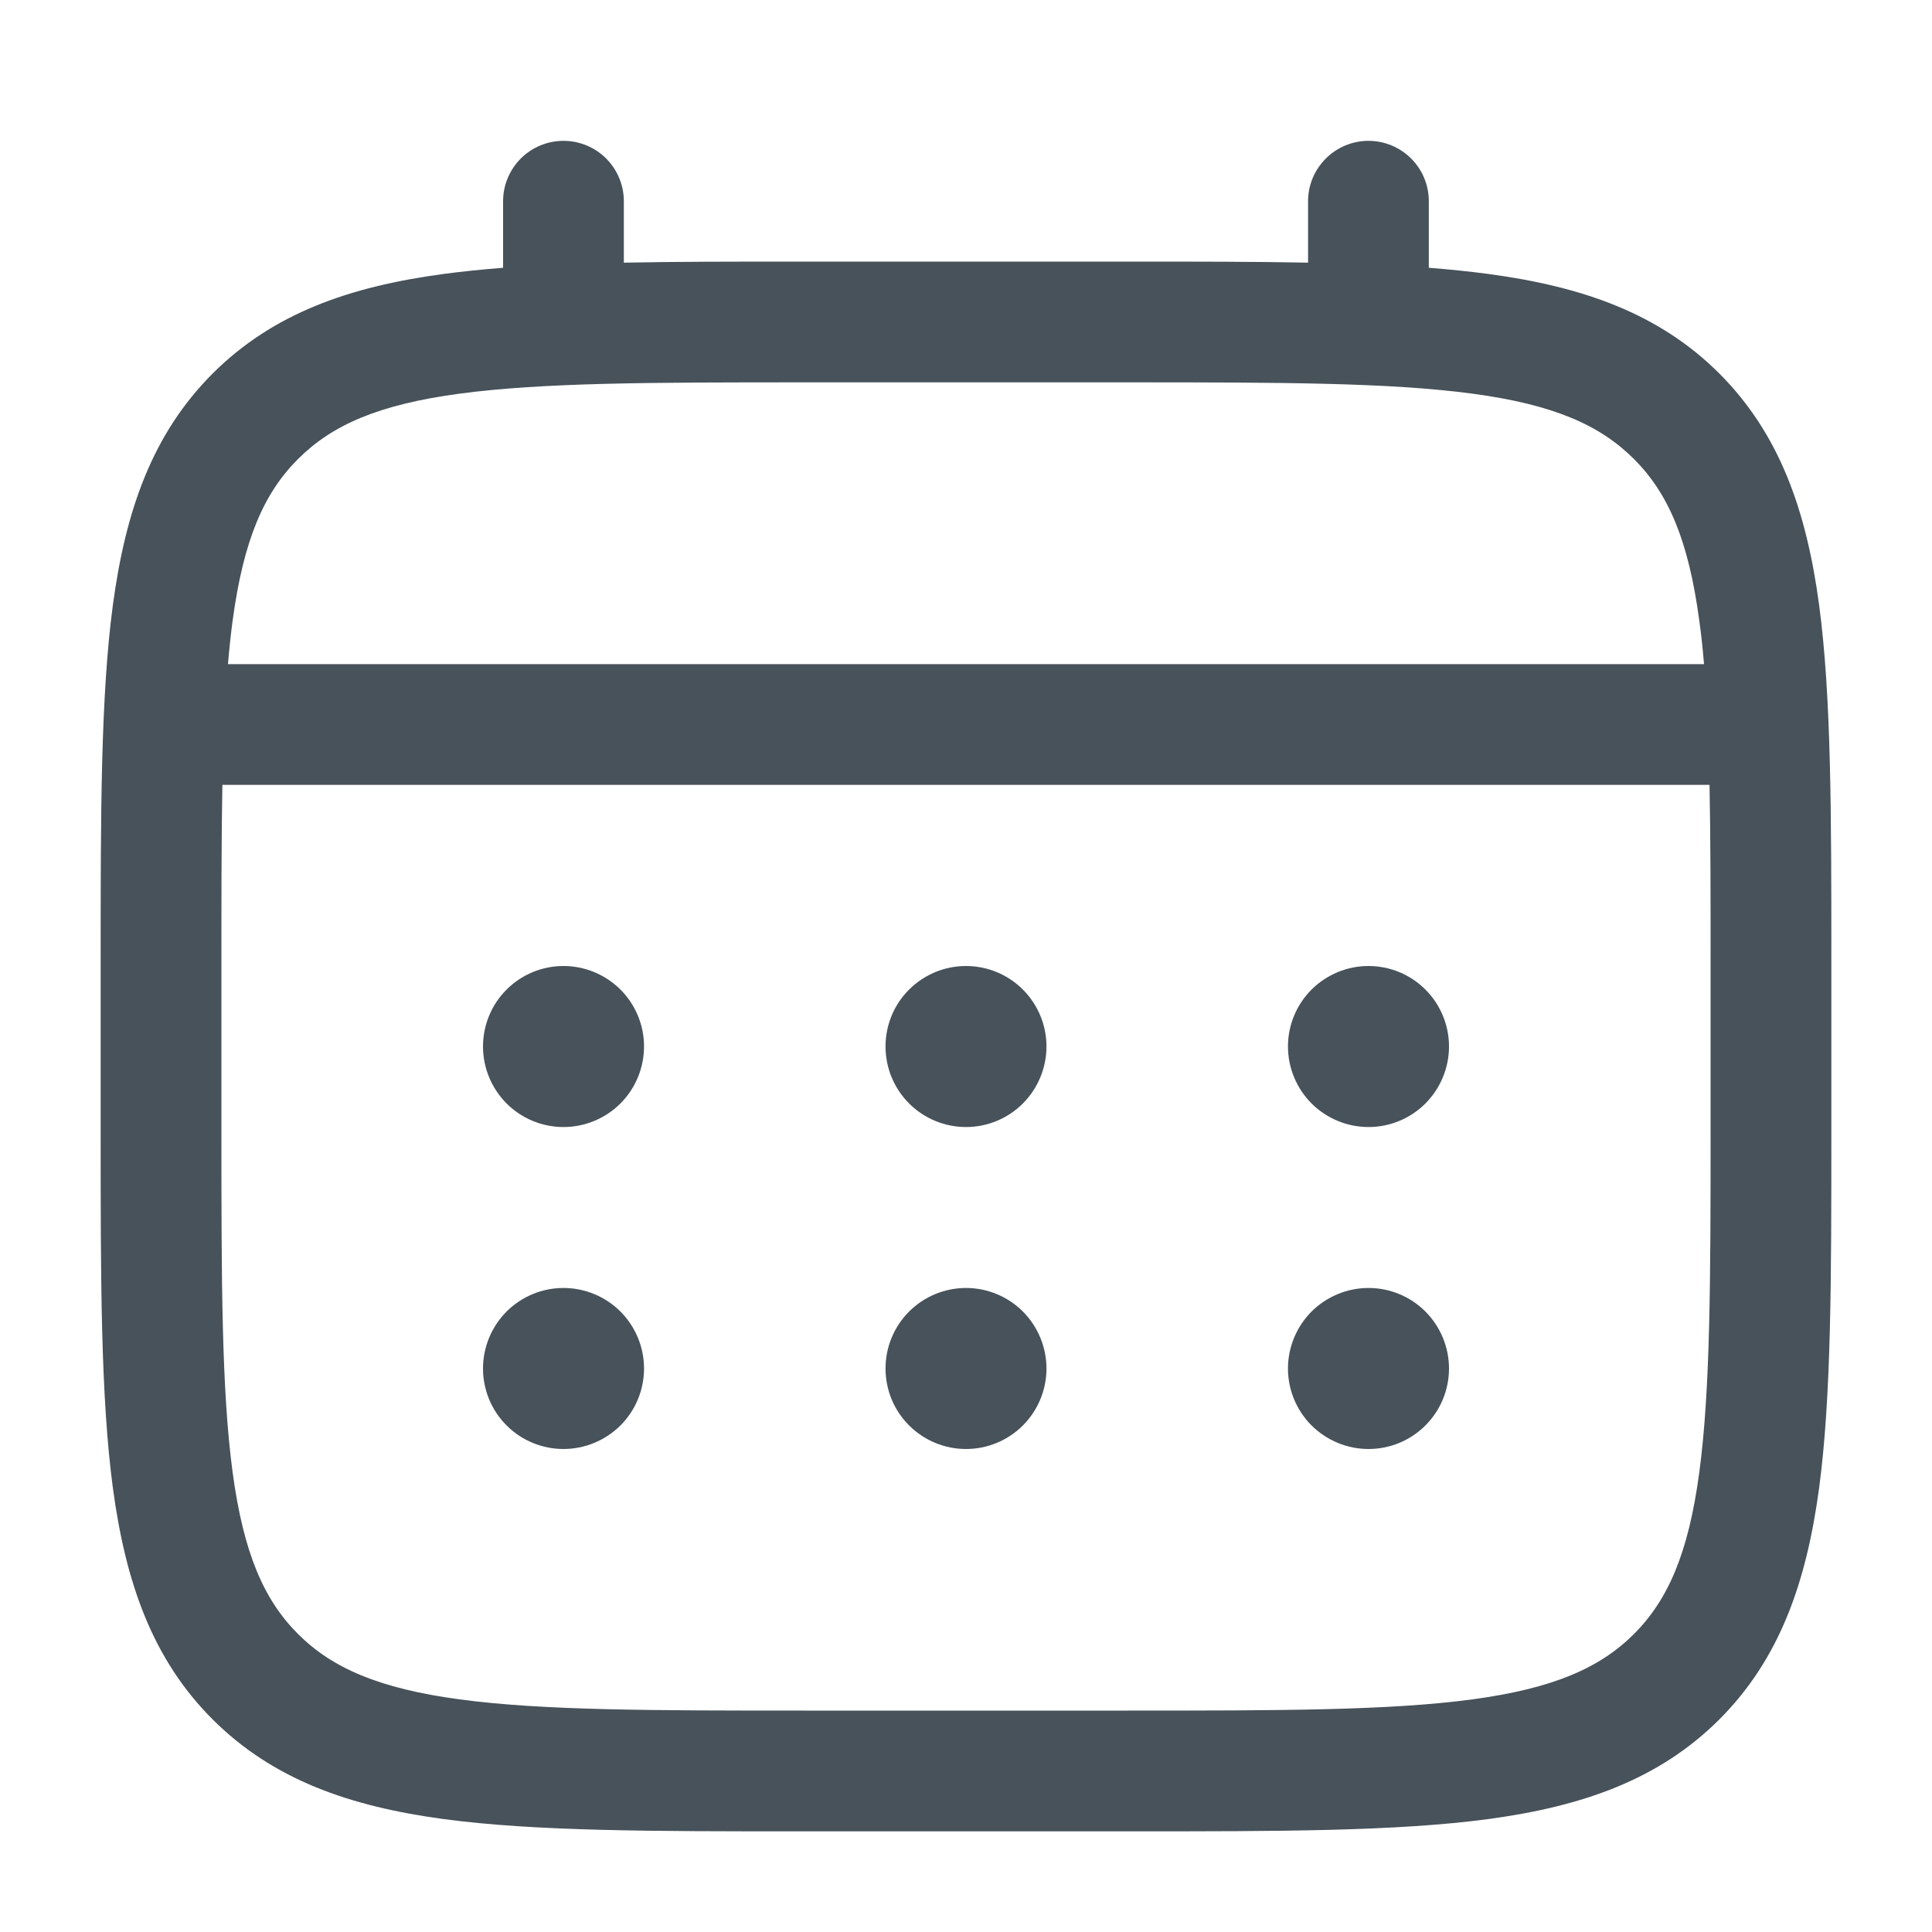
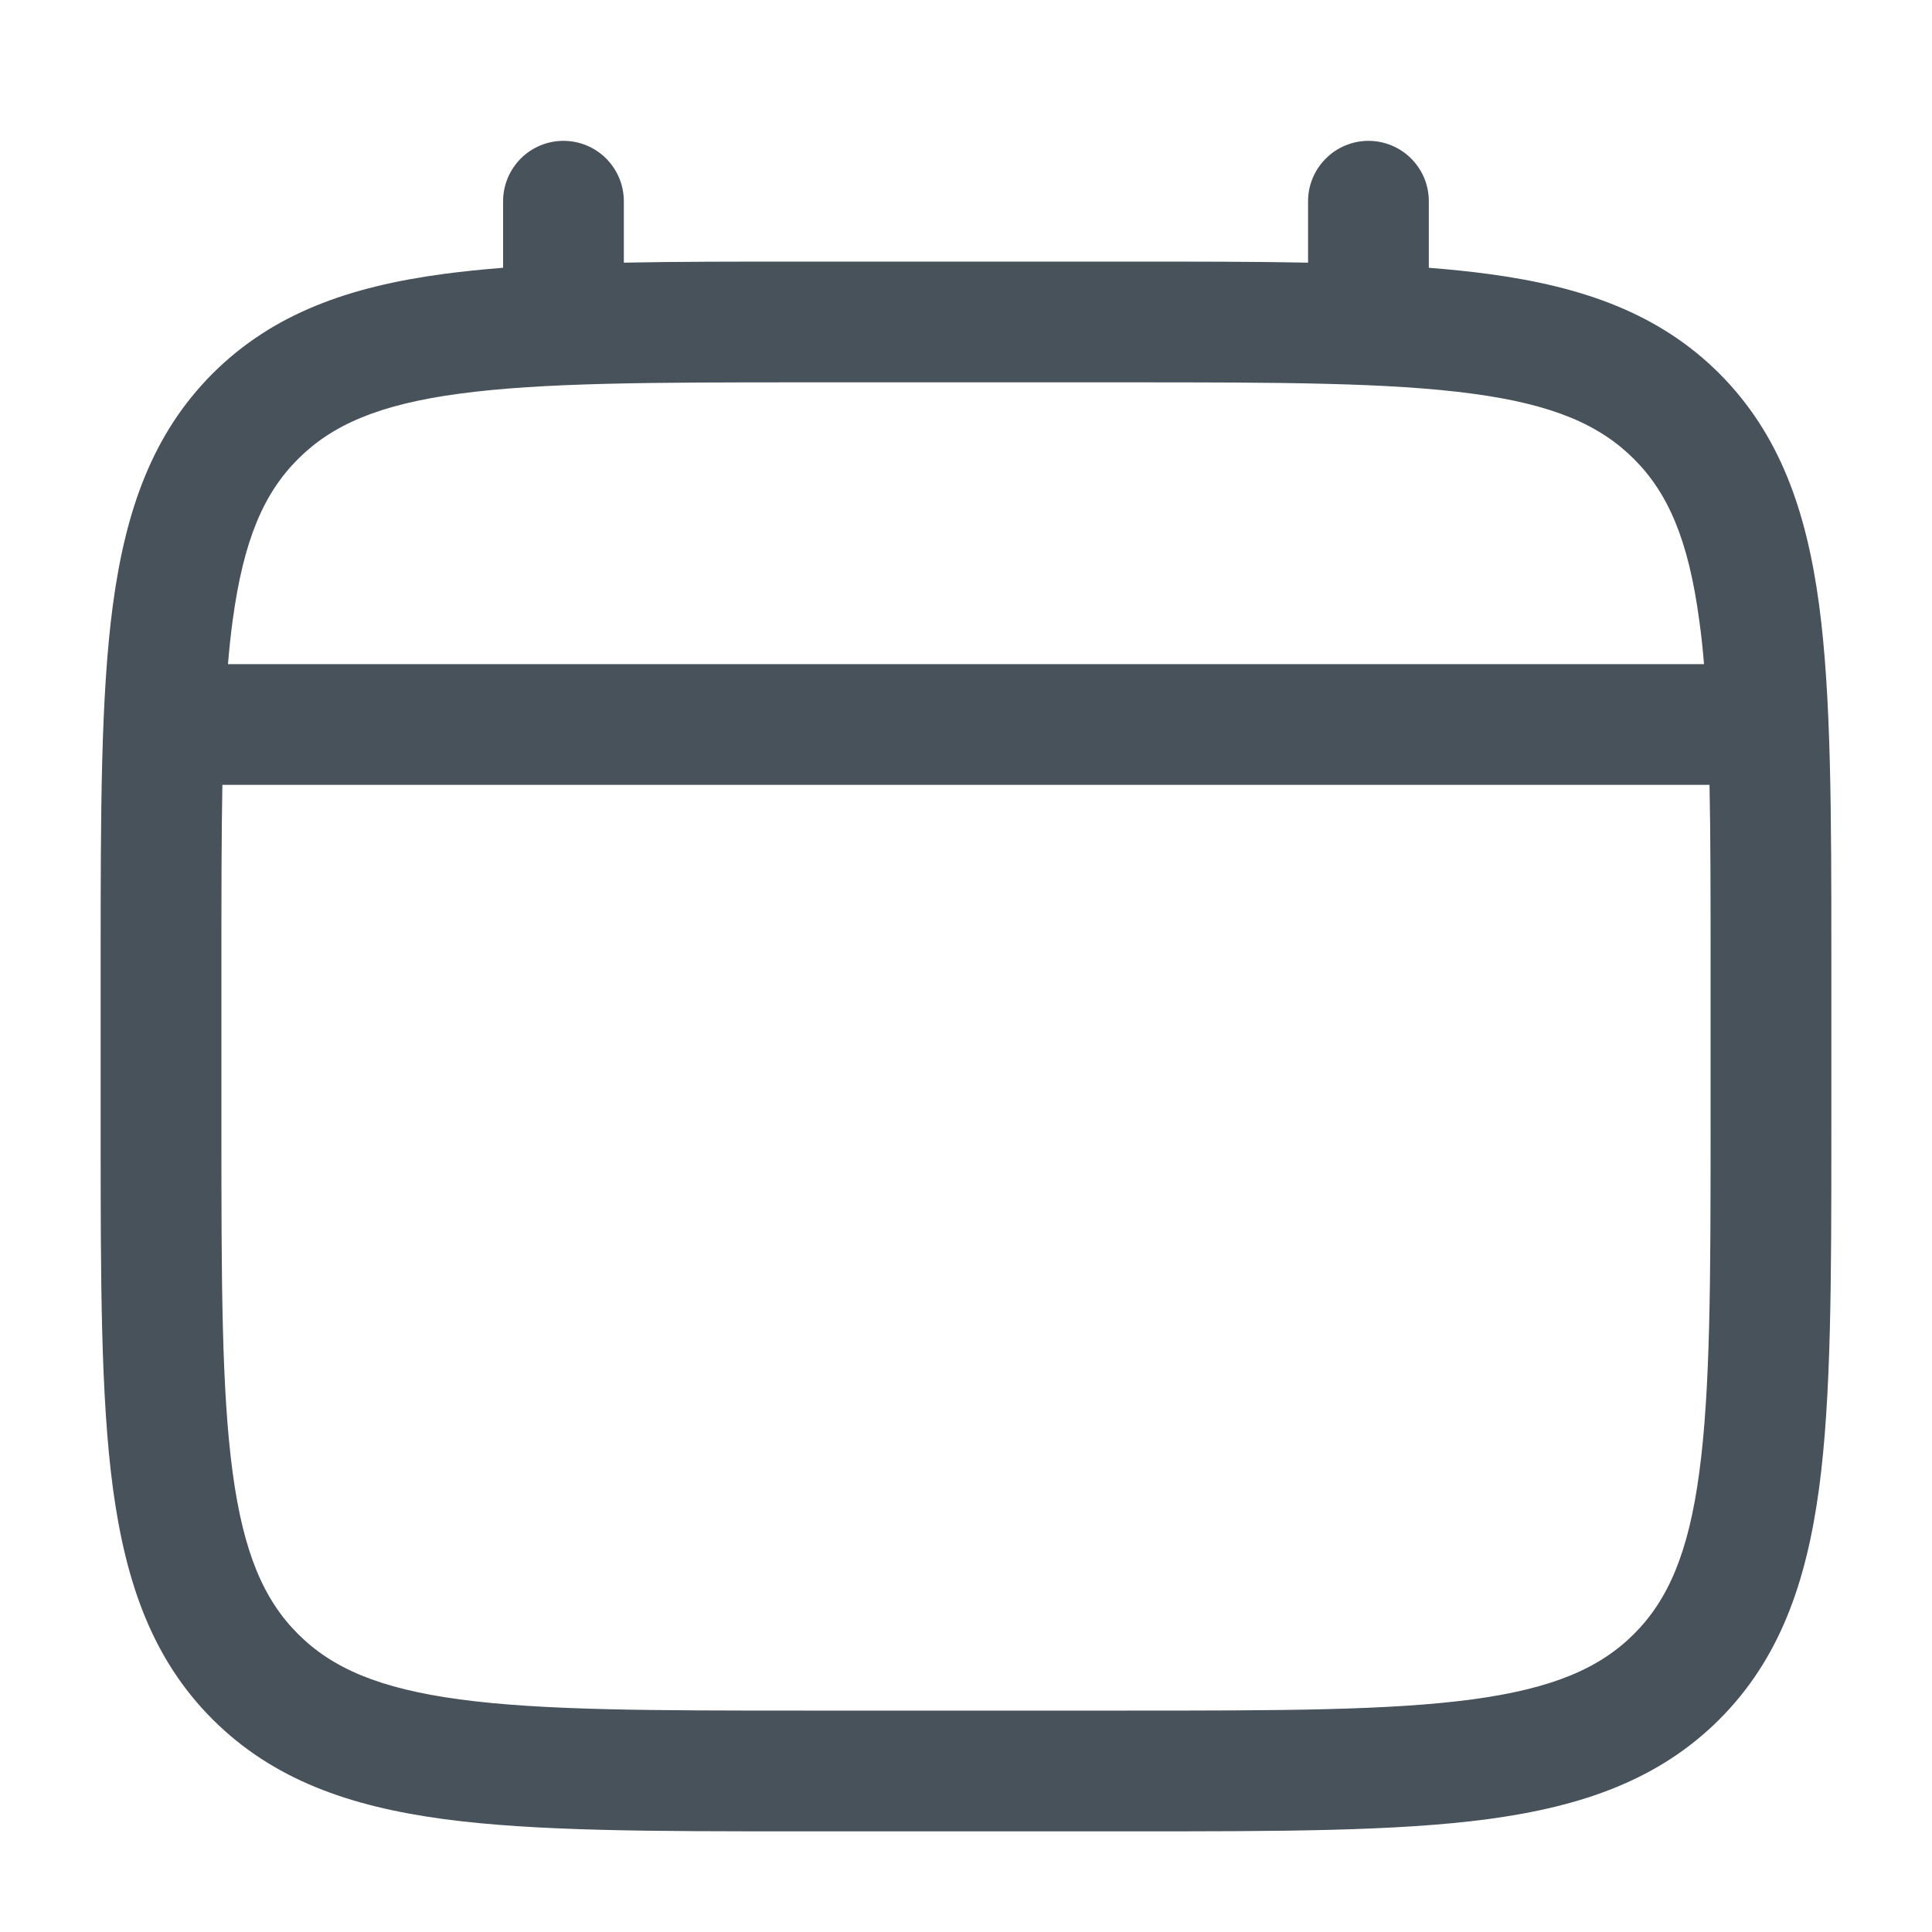
<svg xmlns="http://www.w3.org/2000/svg" width="20" height="20" viewBox="0 0 20 20" fill="none">
-   <path d="M14.167 11.667C14.388 11.667 14.6 11.579 14.756 11.423C14.912 11.266 15 11.054 15 10.833C15 10.612 14.912 10.4 14.756 10.244C14.6 10.088 14.388 10 14.167 10C13.946 10 13.734 10.088 13.577 10.244C13.421 10.4 13.333 10.612 13.333 10.833C13.333 11.054 13.421 11.266 13.577 11.423C13.734 11.579 13.946 11.667 14.167 11.667ZM14.167 15C14.388 15 14.6 14.912 14.756 14.756C14.912 14.6 15 14.388 15 14.167C15 13.946 14.912 13.734 14.756 13.577C14.6 13.421 14.388 13.333 14.167 13.333C13.946 13.333 13.734 13.421 13.577 13.577C13.421 13.734 13.333 13.946 13.333 14.167C13.333 14.388 13.421 14.6 13.577 14.756C13.734 14.912 13.946 15 14.167 15ZM10.833 10.833C10.833 11.054 10.745 11.266 10.589 11.423C10.433 11.579 10.221 11.667 10 11.667C9.779 11.667 9.567 11.579 9.411 11.423C9.254 11.266 9.167 11.054 9.167 10.833C9.167 10.612 9.254 10.4 9.411 10.244C9.567 10.088 9.779 10 10 10C10.221 10 10.433 10.088 10.589 10.244C10.745 10.4 10.833 10.612 10.833 10.833ZM10.833 14.167C10.833 14.388 10.745 14.6 10.589 14.756C10.433 14.912 10.221 15 10 15C9.779 15 9.567 14.912 9.411 14.756C9.254 14.6 9.167 14.388 9.167 14.167C9.167 13.946 9.254 13.734 9.411 13.577C9.567 13.421 9.779 13.333 10 13.333C10.221 13.333 10.433 13.421 10.589 13.577C10.745 13.734 10.833 13.946 10.833 14.167ZM5.833 11.667C6.054 11.667 6.266 11.579 6.423 11.423C6.579 11.266 6.667 11.054 6.667 10.833C6.667 10.612 6.579 10.4 6.423 10.244C6.266 10.088 6.054 10 5.833 10C5.612 10 5.4 10.088 5.244 10.244C5.088 10.4 5 10.612 5 10.833C5 11.054 5.088 11.266 5.244 11.423C5.4 11.579 5.612 11.667 5.833 11.667ZM5.833 15C6.054 15 6.266 14.912 6.423 14.756C6.579 14.6 6.667 14.388 6.667 14.167C6.667 13.946 6.579 13.734 6.423 13.577C6.266 13.421 6.054 13.333 5.833 13.333C5.612 13.333 5.4 13.421 5.244 13.577C5.088 13.734 5 13.946 5 14.167C5 14.388 5.088 14.6 5.244 14.756C5.4 14.912 5.612 15 5.833 15Z" fill="#47525A" />
  <path fill-rule="evenodd" clip-rule="evenodd" d="M5.833 1.458C5.999 1.458 6.158 1.524 6.275 1.641C6.392 1.759 6.458 1.917 6.458 2.083V2.719C7.01 2.708 7.617 2.708 8.286 2.708H11.713C12.382 2.708 12.99 2.708 13.541 2.719V2.083C13.541 1.917 13.607 1.759 13.725 1.641C13.842 1.524 14.001 1.458 14.166 1.458C14.332 1.458 14.491 1.524 14.608 1.641C14.726 1.759 14.791 1.917 14.791 2.083V2.772C15.008 2.789 15.213 2.81 15.407 2.836C16.384 2.967 17.175 3.244 17.799 3.867C18.422 4.492 18.699 5.282 18.831 6.259C18.958 7.209 18.958 8.422 18.958 9.953V11.713C18.958 13.245 18.958 14.458 18.831 15.407C18.699 16.384 18.422 17.175 17.799 17.799C17.175 18.422 16.384 18.699 15.407 18.831C14.457 18.958 13.245 18.958 11.713 18.958H8.287C6.755 18.958 5.542 18.958 4.592 18.831C3.616 18.699 2.825 18.422 2.201 17.799C1.577 17.175 1.301 16.384 1.169 15.407C1.042 14.457 1.042 13.245 1.042 11.713V9.953C1.042 8.422 1.042 7.208 1.169 6.259C1.301 5.282 1.577 4.492 2.201 3.867C2.825 3.244 3.616 2.967 4.592 2.836C4.787 2.81 4.992 2.789 5.208 2.772V2.083C5.208 1.917 5.274 1.759 5.391 1.641C5.508 1.524 5.667 1.458 5.833 1.458ZM4.758 4.075C3.921 4.187 3.437 4.399 3.085 4.752C2.732 5.104 2.521 5.587 2.408 6.426C2.389 6.567 2.373 6.717 2.36 6.875H17.64C17.627 6.717 17.611 6.567 17.591 6.425C17.479 5.587 17.267 5.104 16.915 4.752C16.562 4.399 16.079 4.187 15.241 4.075C14.385 3.96 13.256 3.958 11.666 3.958H8.333C6.744 3.958 5.616 3.96 4.758 4.075ZM2.292 10C2.292 9.288 2.292 8.669 2.302 8.125H17.697C17.708 8.669 17.708 9.288 17.708 10V11.667C17.708 13.256 17.706 14.385 17.591 15.242C17.479 16.079 17.267 16.562 16.915 16.915C16.562 17.267 16.079 17.479 15.241 17.592C14.385 17.707 13.256 17.708 11.666 17.708H8.333C6.744 17.708 5.616 17.707 4.758 17.592C3.921 17.479 3.437 17.267 3.085 16.915C2.732 16.562 2.521 16.079 2.408 15.241C2.293 14.385 2.292 13.256 2.292 11.667V10Z" fill="#47525A" />
</svg>